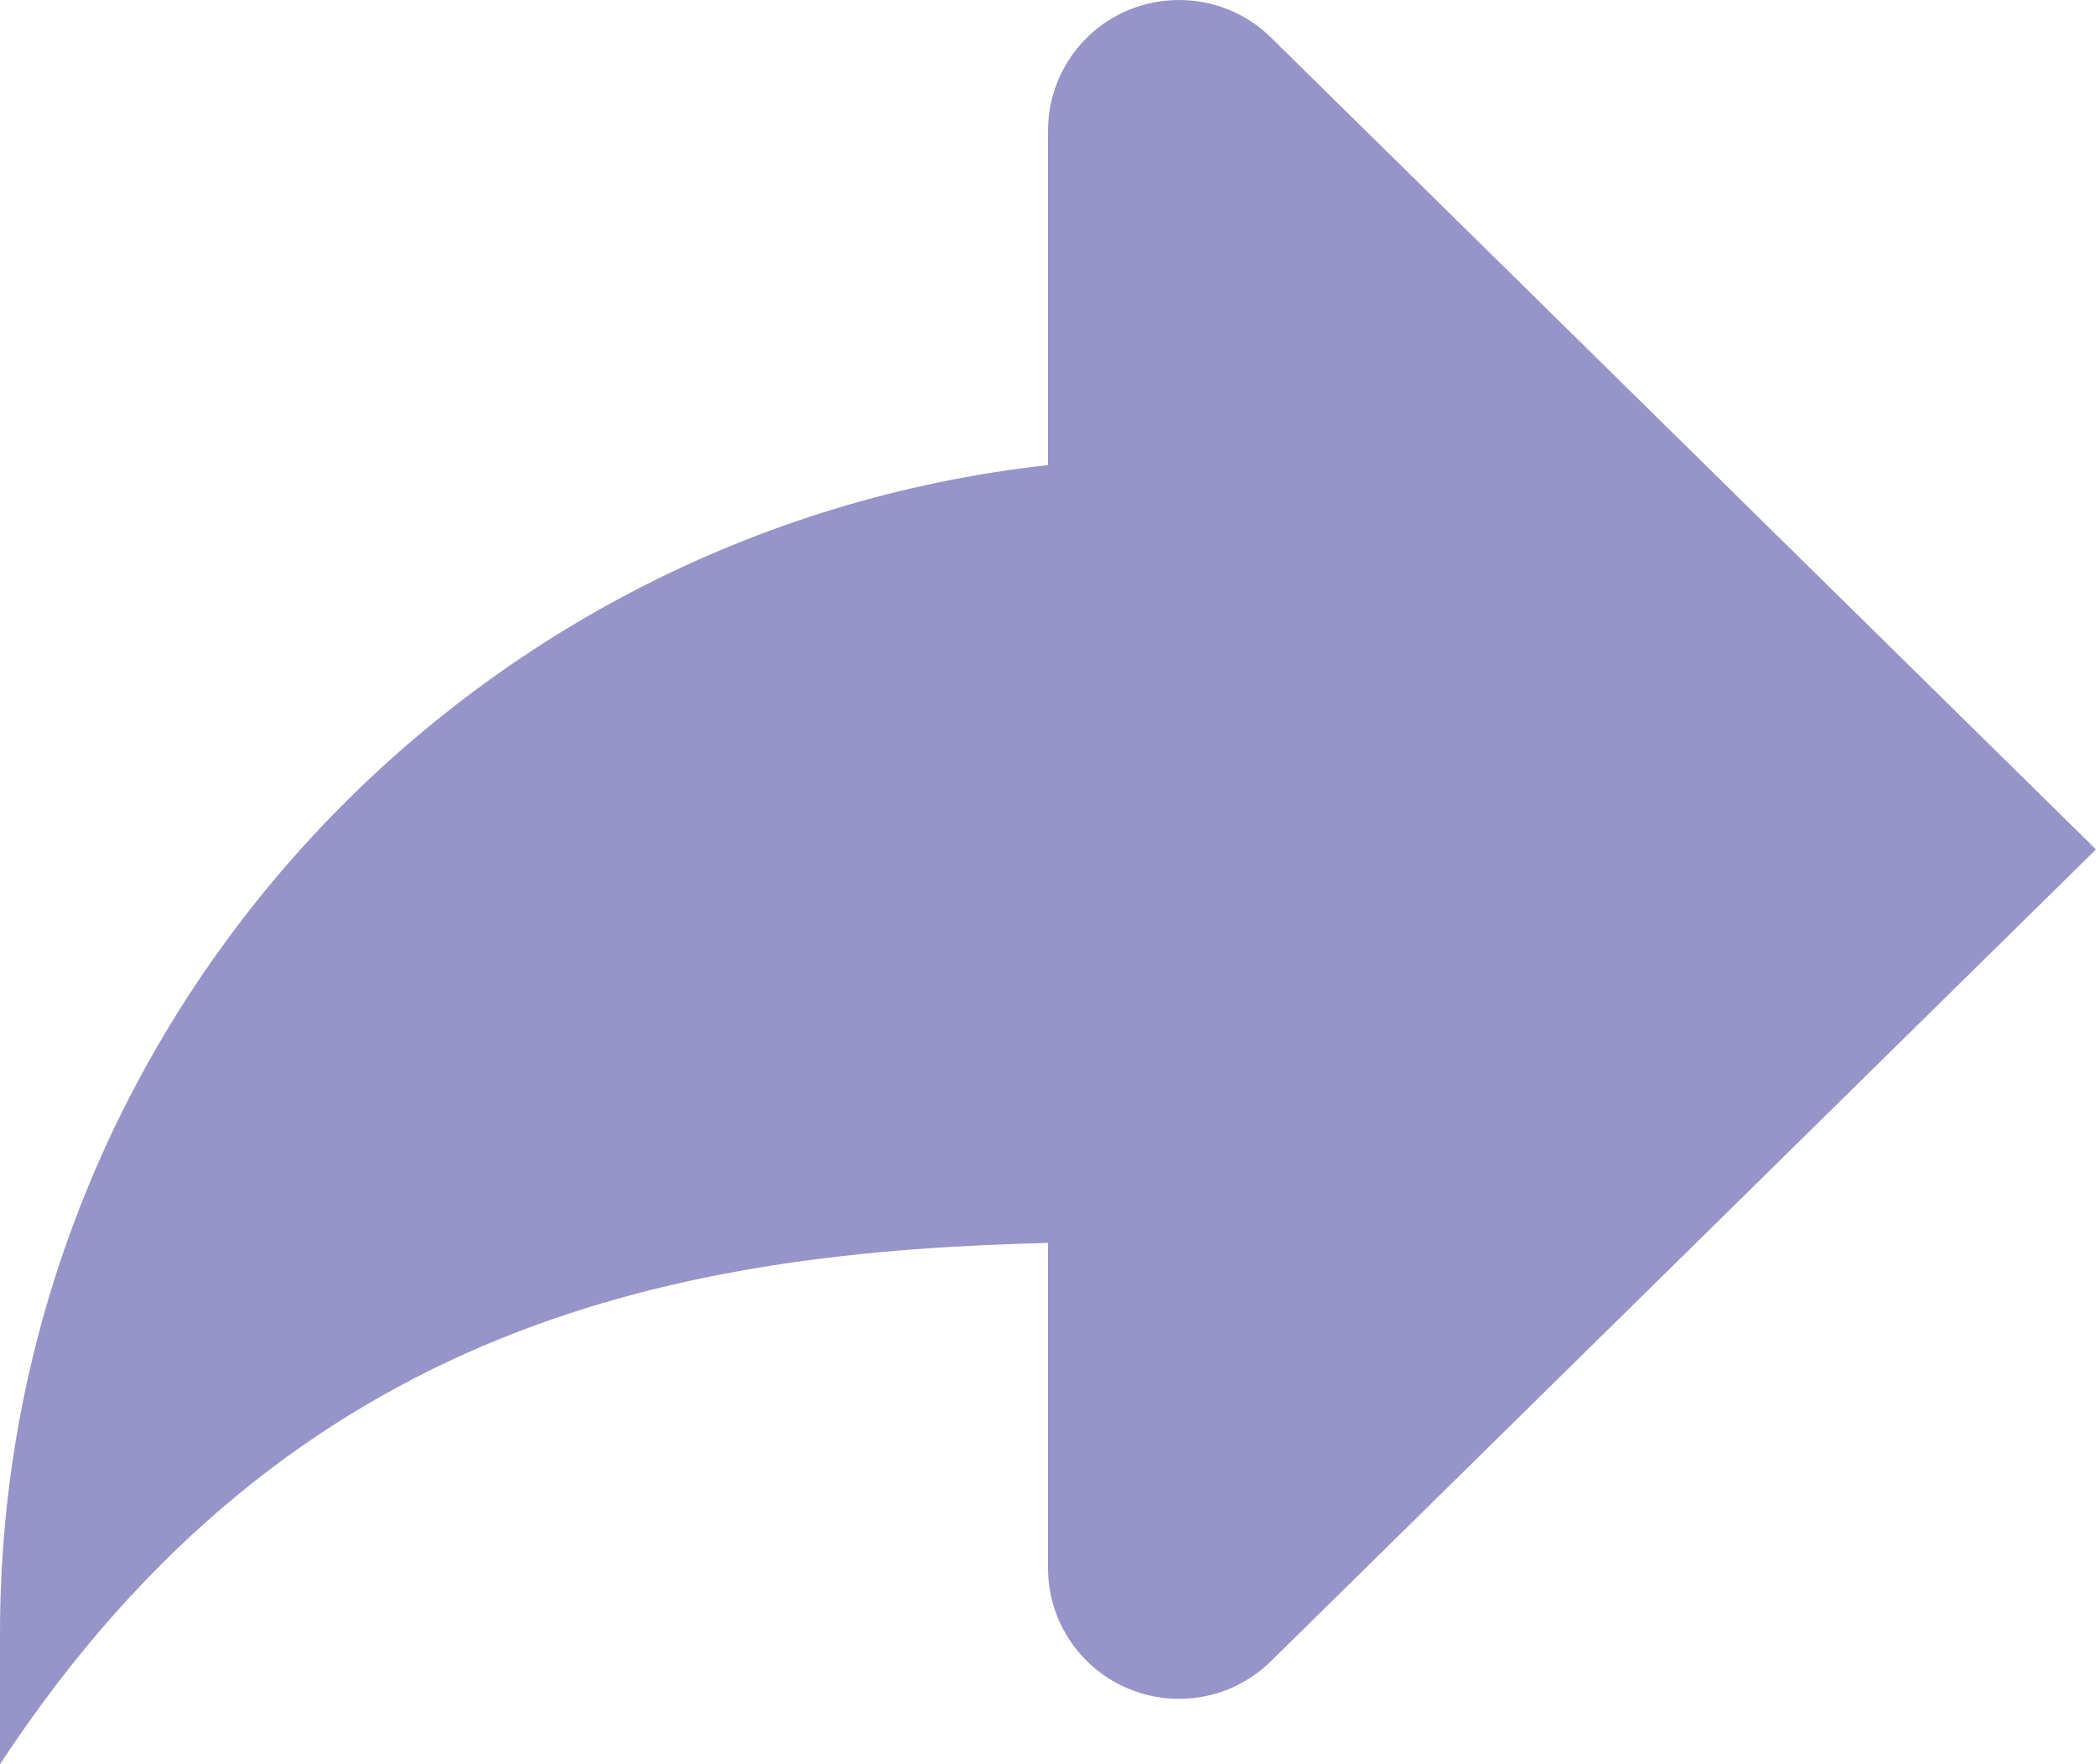
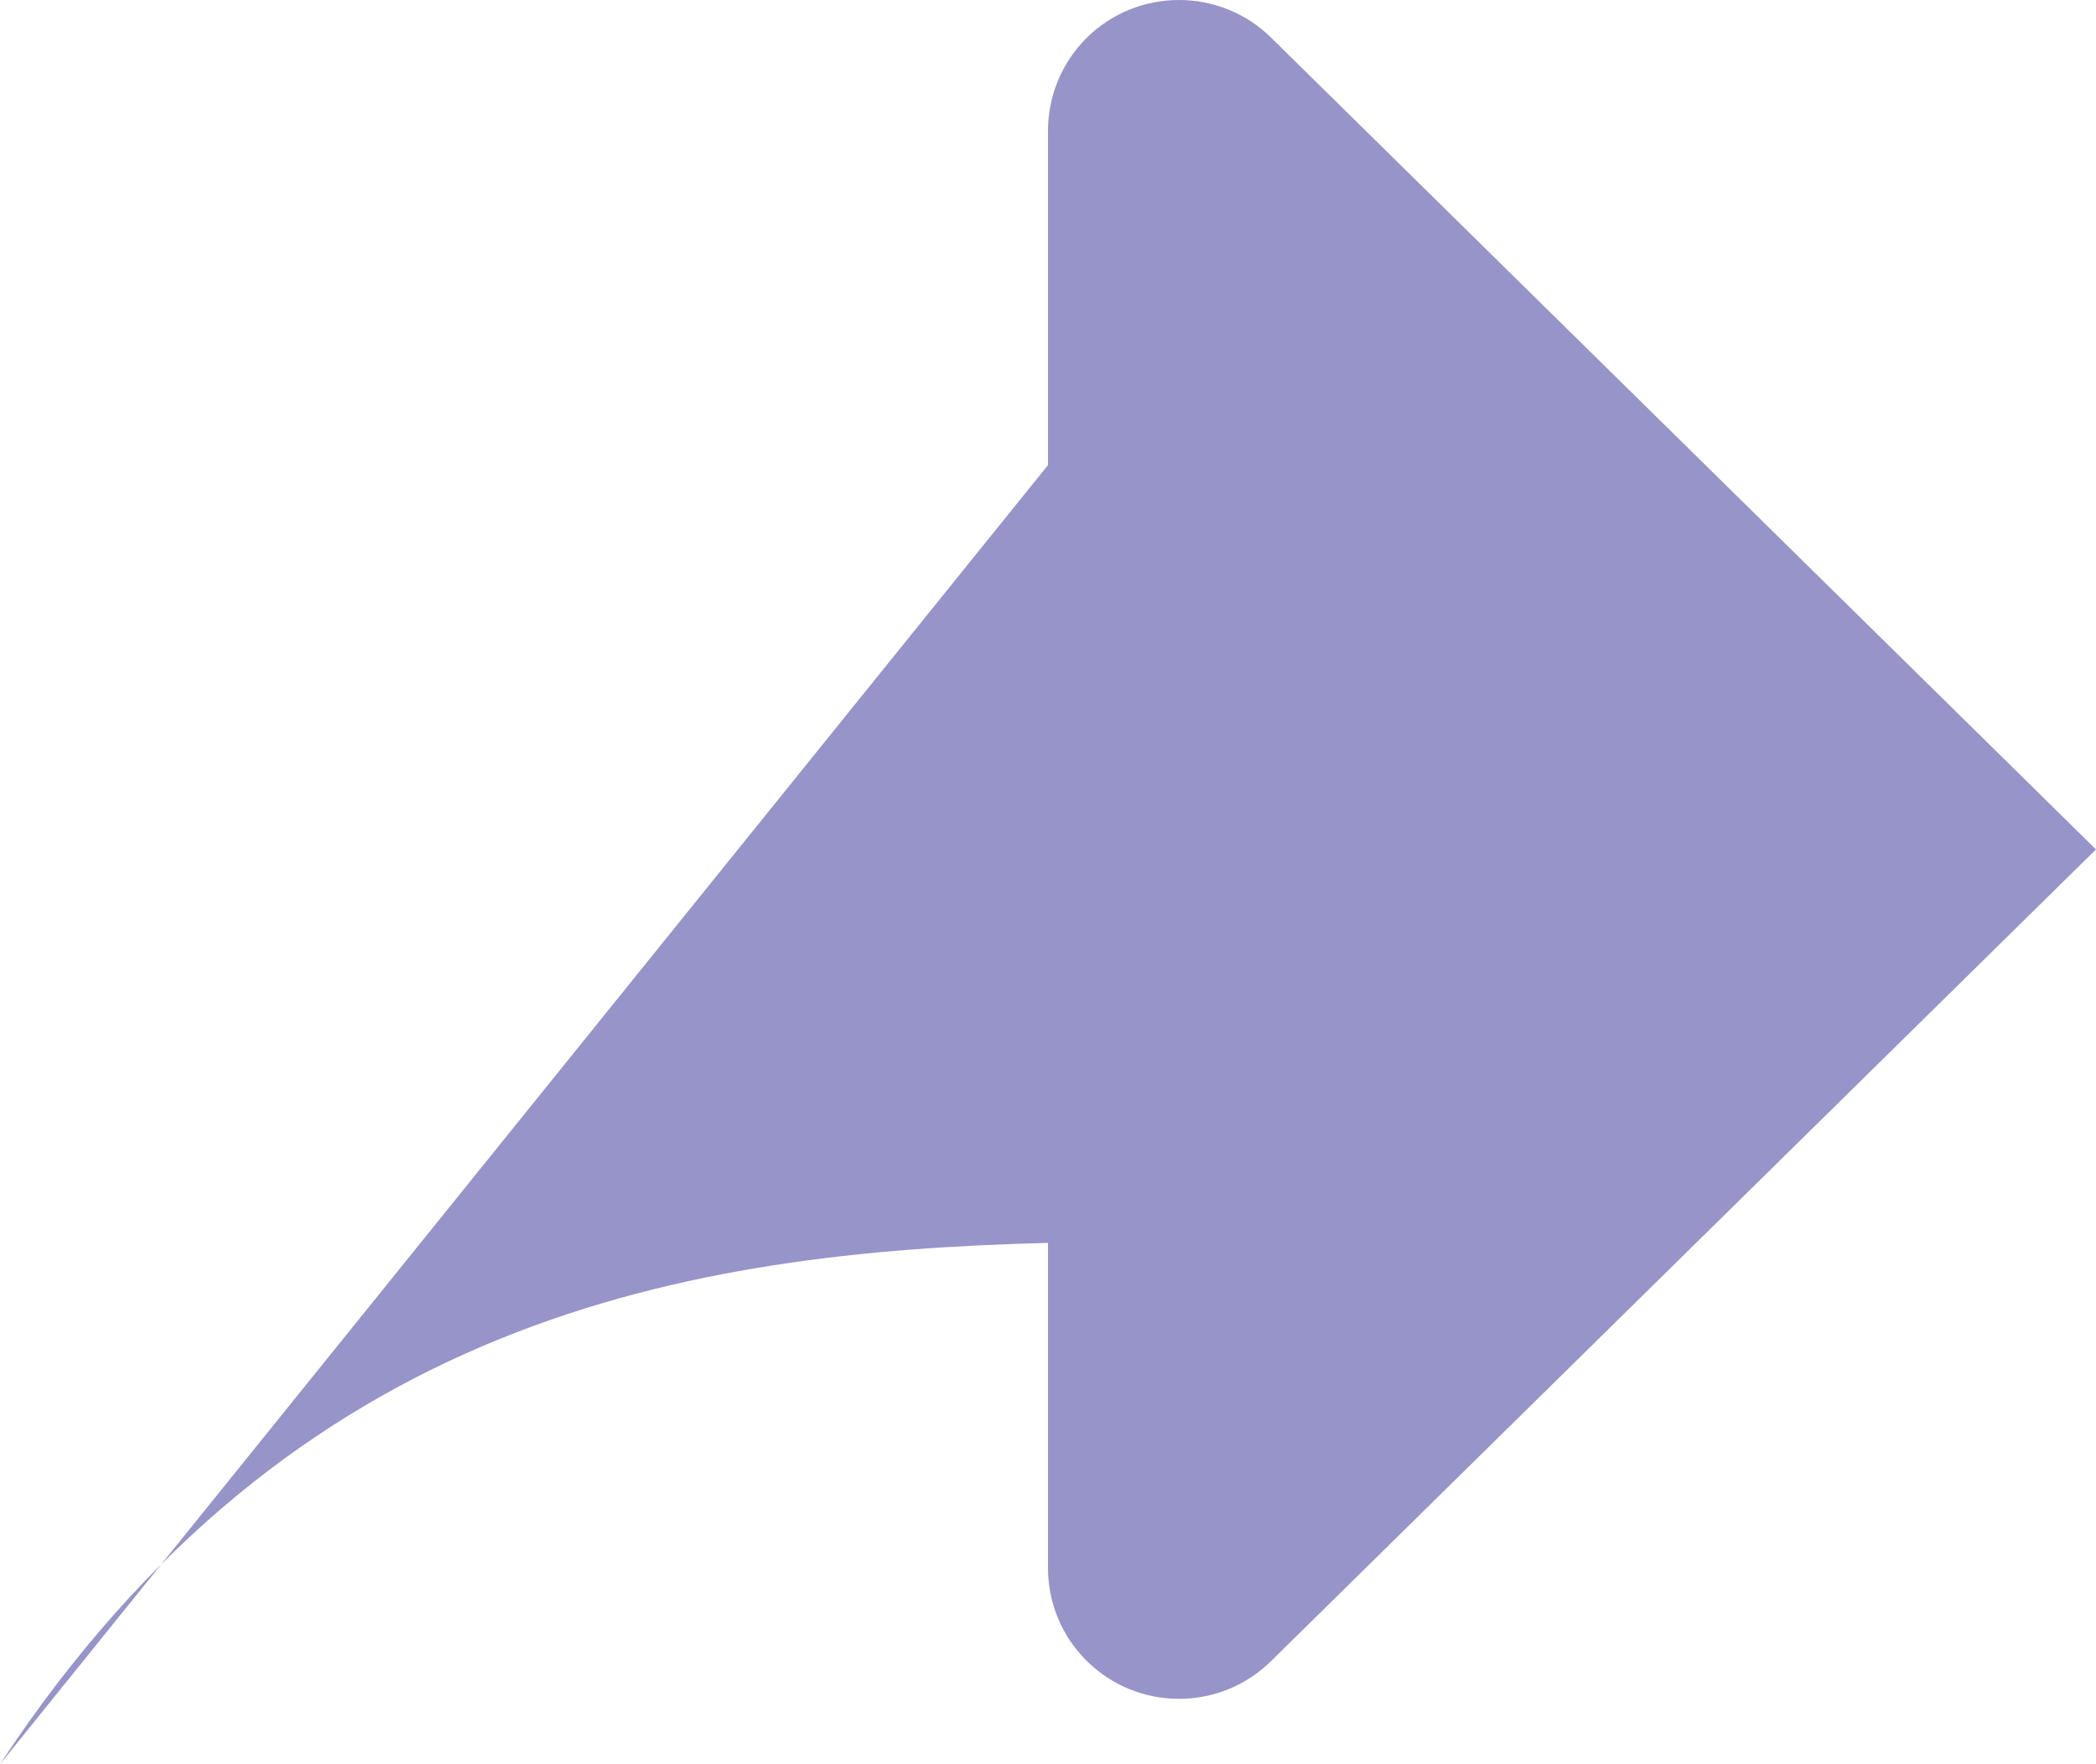
<svg xmlns="http://www.w3.org/2000/svg" width="379px" height="319px" viewBox="0 0 379 319" version="1.1">
  <title>Comprar Compartilhamentos TikTok</title>
  <g id="Page-1" stroke="none" stroke-width="1" fill="none" fill-rule="evenodd">
    <g id="Comprar-Compartilhamentos-TikTok" fill="#9794C9" fill-rule="nonzero">
-       <path d="M213.188,0 C207.124,0 201.06,2.292 196.44,6.9 C191.821,11.531 189.5,17.58 189.5,23.63 L189.5,84.098 C82.906,95.865 0,185.918 0,295.37 L0,319 C53.178,238.116 124.359,226.372 189.5,224.741 L189.5,283.556 C189.5,289.581 191.821,295.654 196.44,300.262 C201.06,304.869 207.124,307.185 213.188,307.185 C219.251,307.185 225.315,304.869 229.935,300.262 L379,153.593 L229.935,6.9 C225.315,2.292 219.251,0 213.188,0 Z" id="Path" />
+       <path d="M213.188,0 C207.124,0 201.06,2.292 196.44,6.9 C191.821,11.531 189.5,17.58 189.5,23.63 L189.5,84.098 L0,319 C53.178,238.116 124.359,226.372 189.5,224.741 L189.5,283.556 C189.5,289.581 191.821,295.654 196.44,300.262 C201.06,304.869 207.124,307.185 213.188,307.185 C219.251,307.185 225.315,304.869 229.935,300.262 L379,153.593 L229.935,6.9 C225.315,2.292 219.251,0 213.188,0 Z" id="Path" />
    </g>
  </g>
</svg>